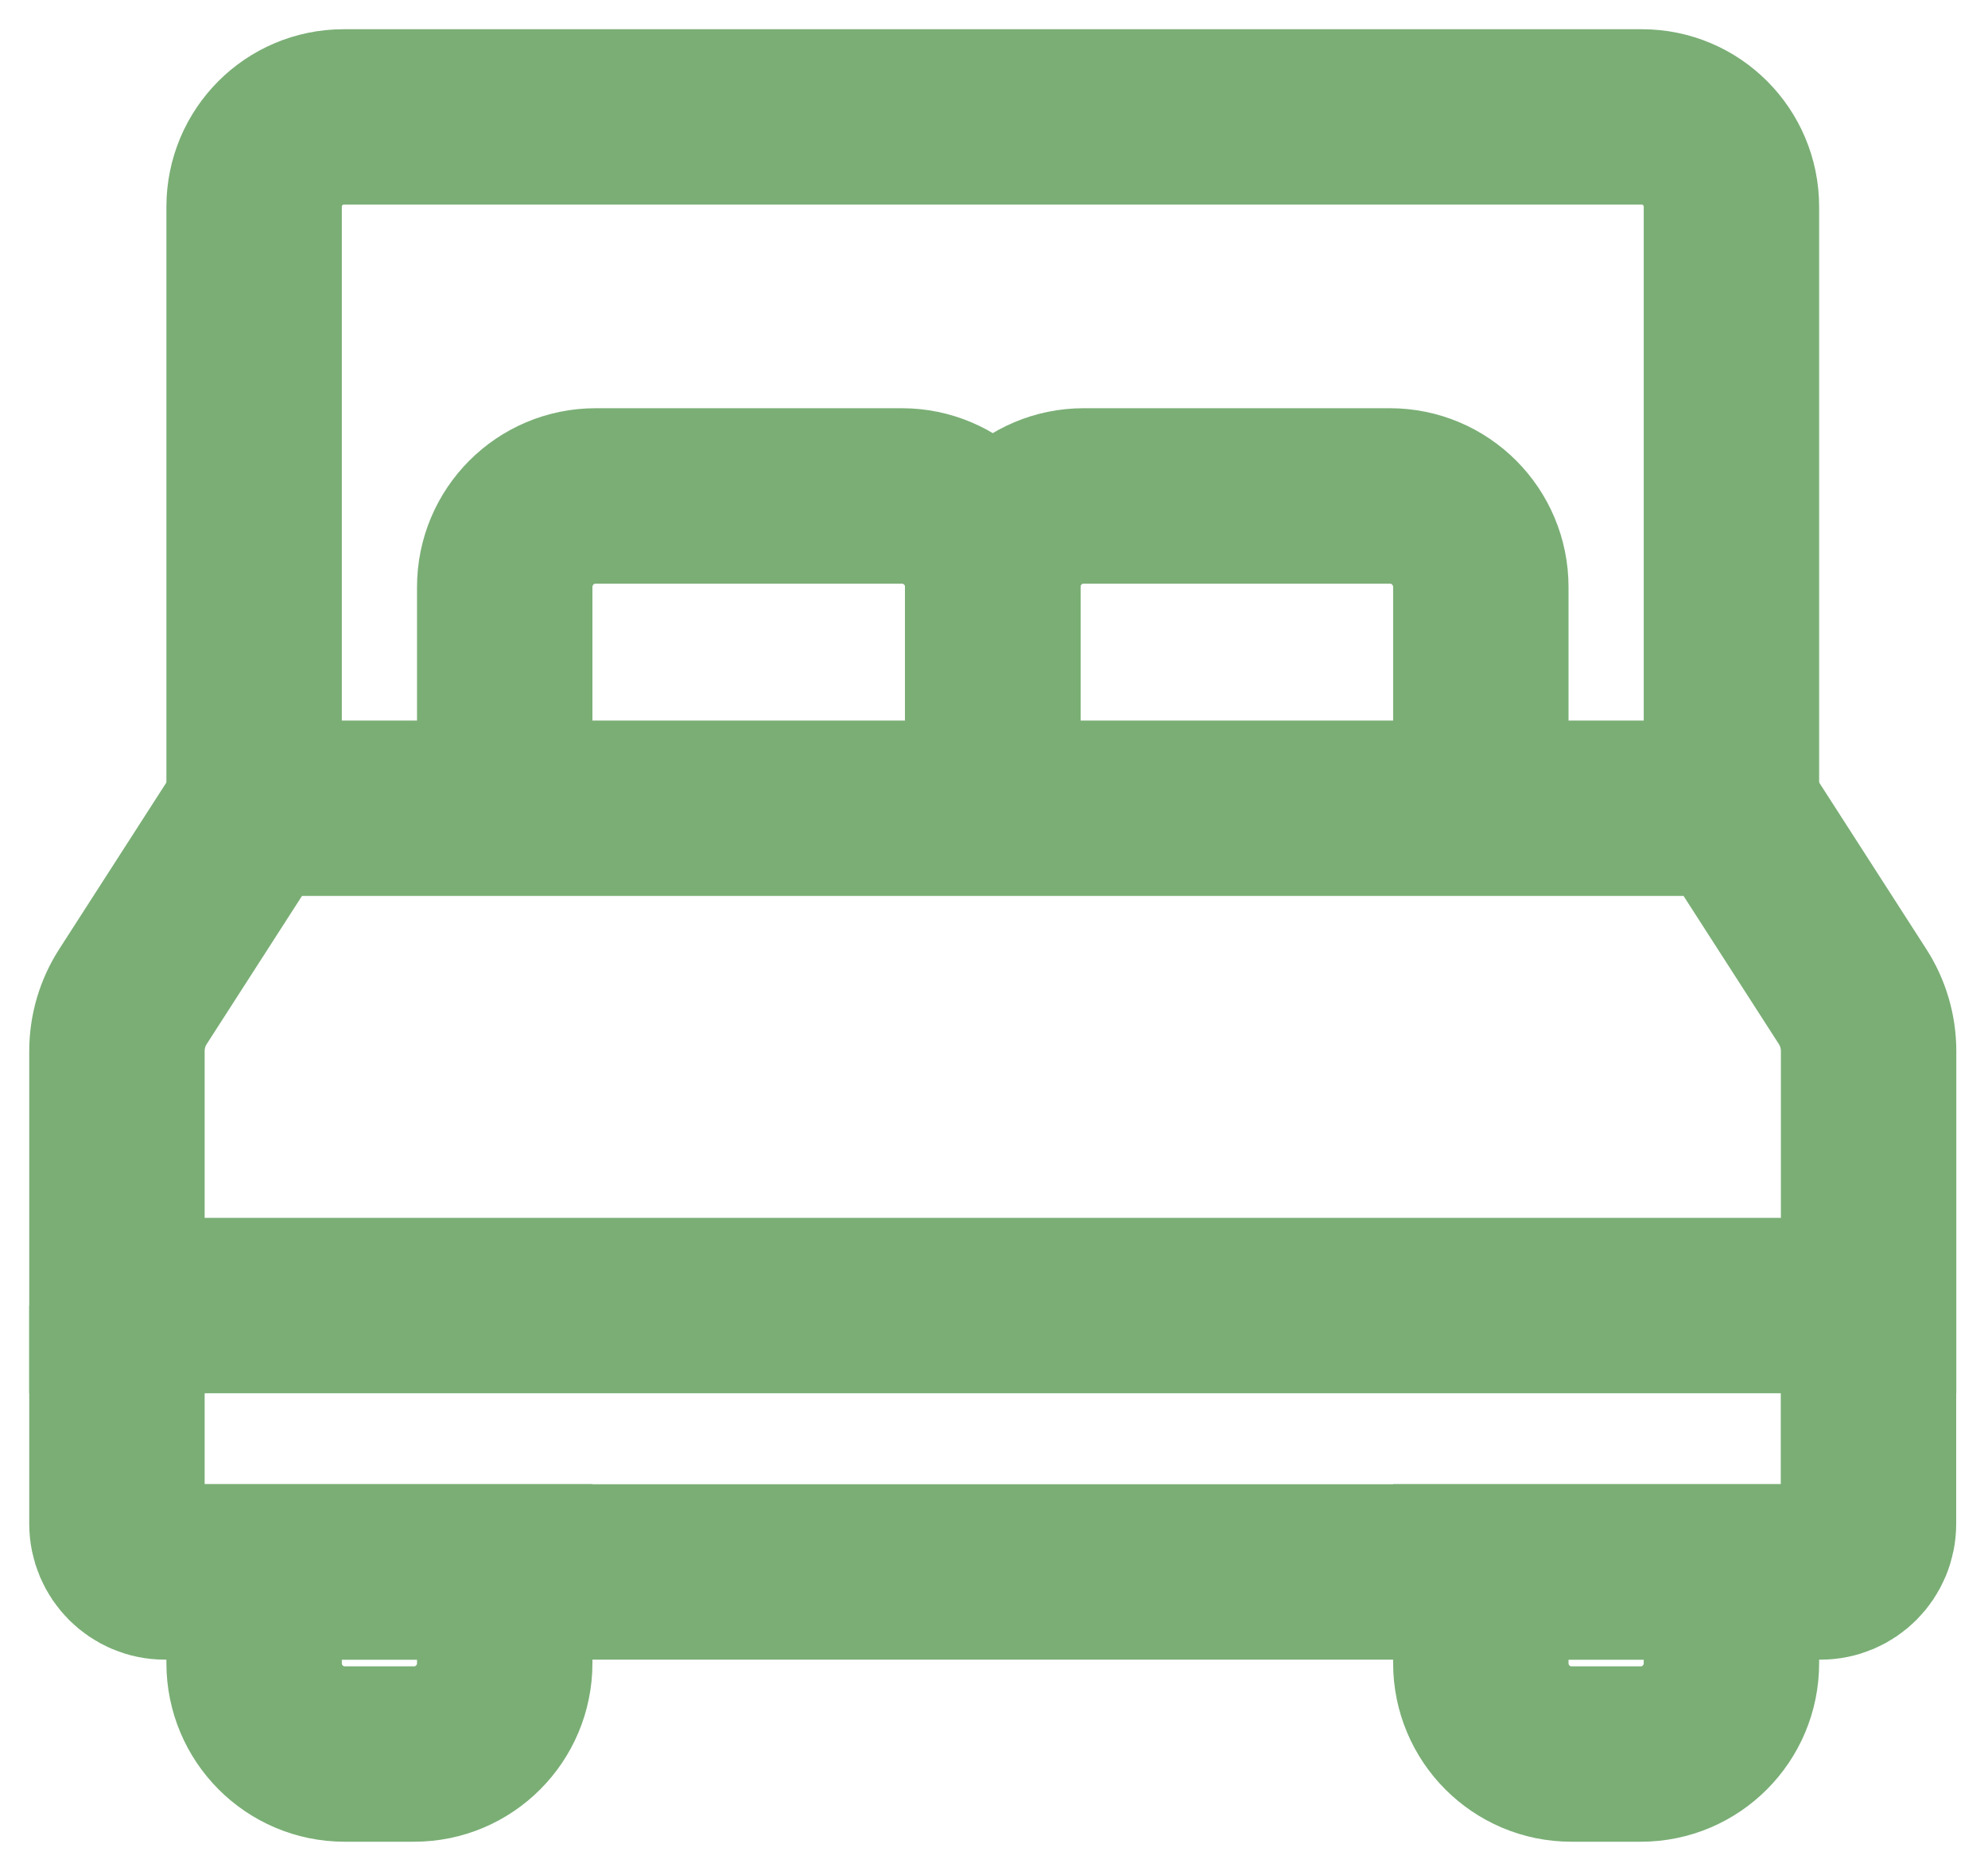
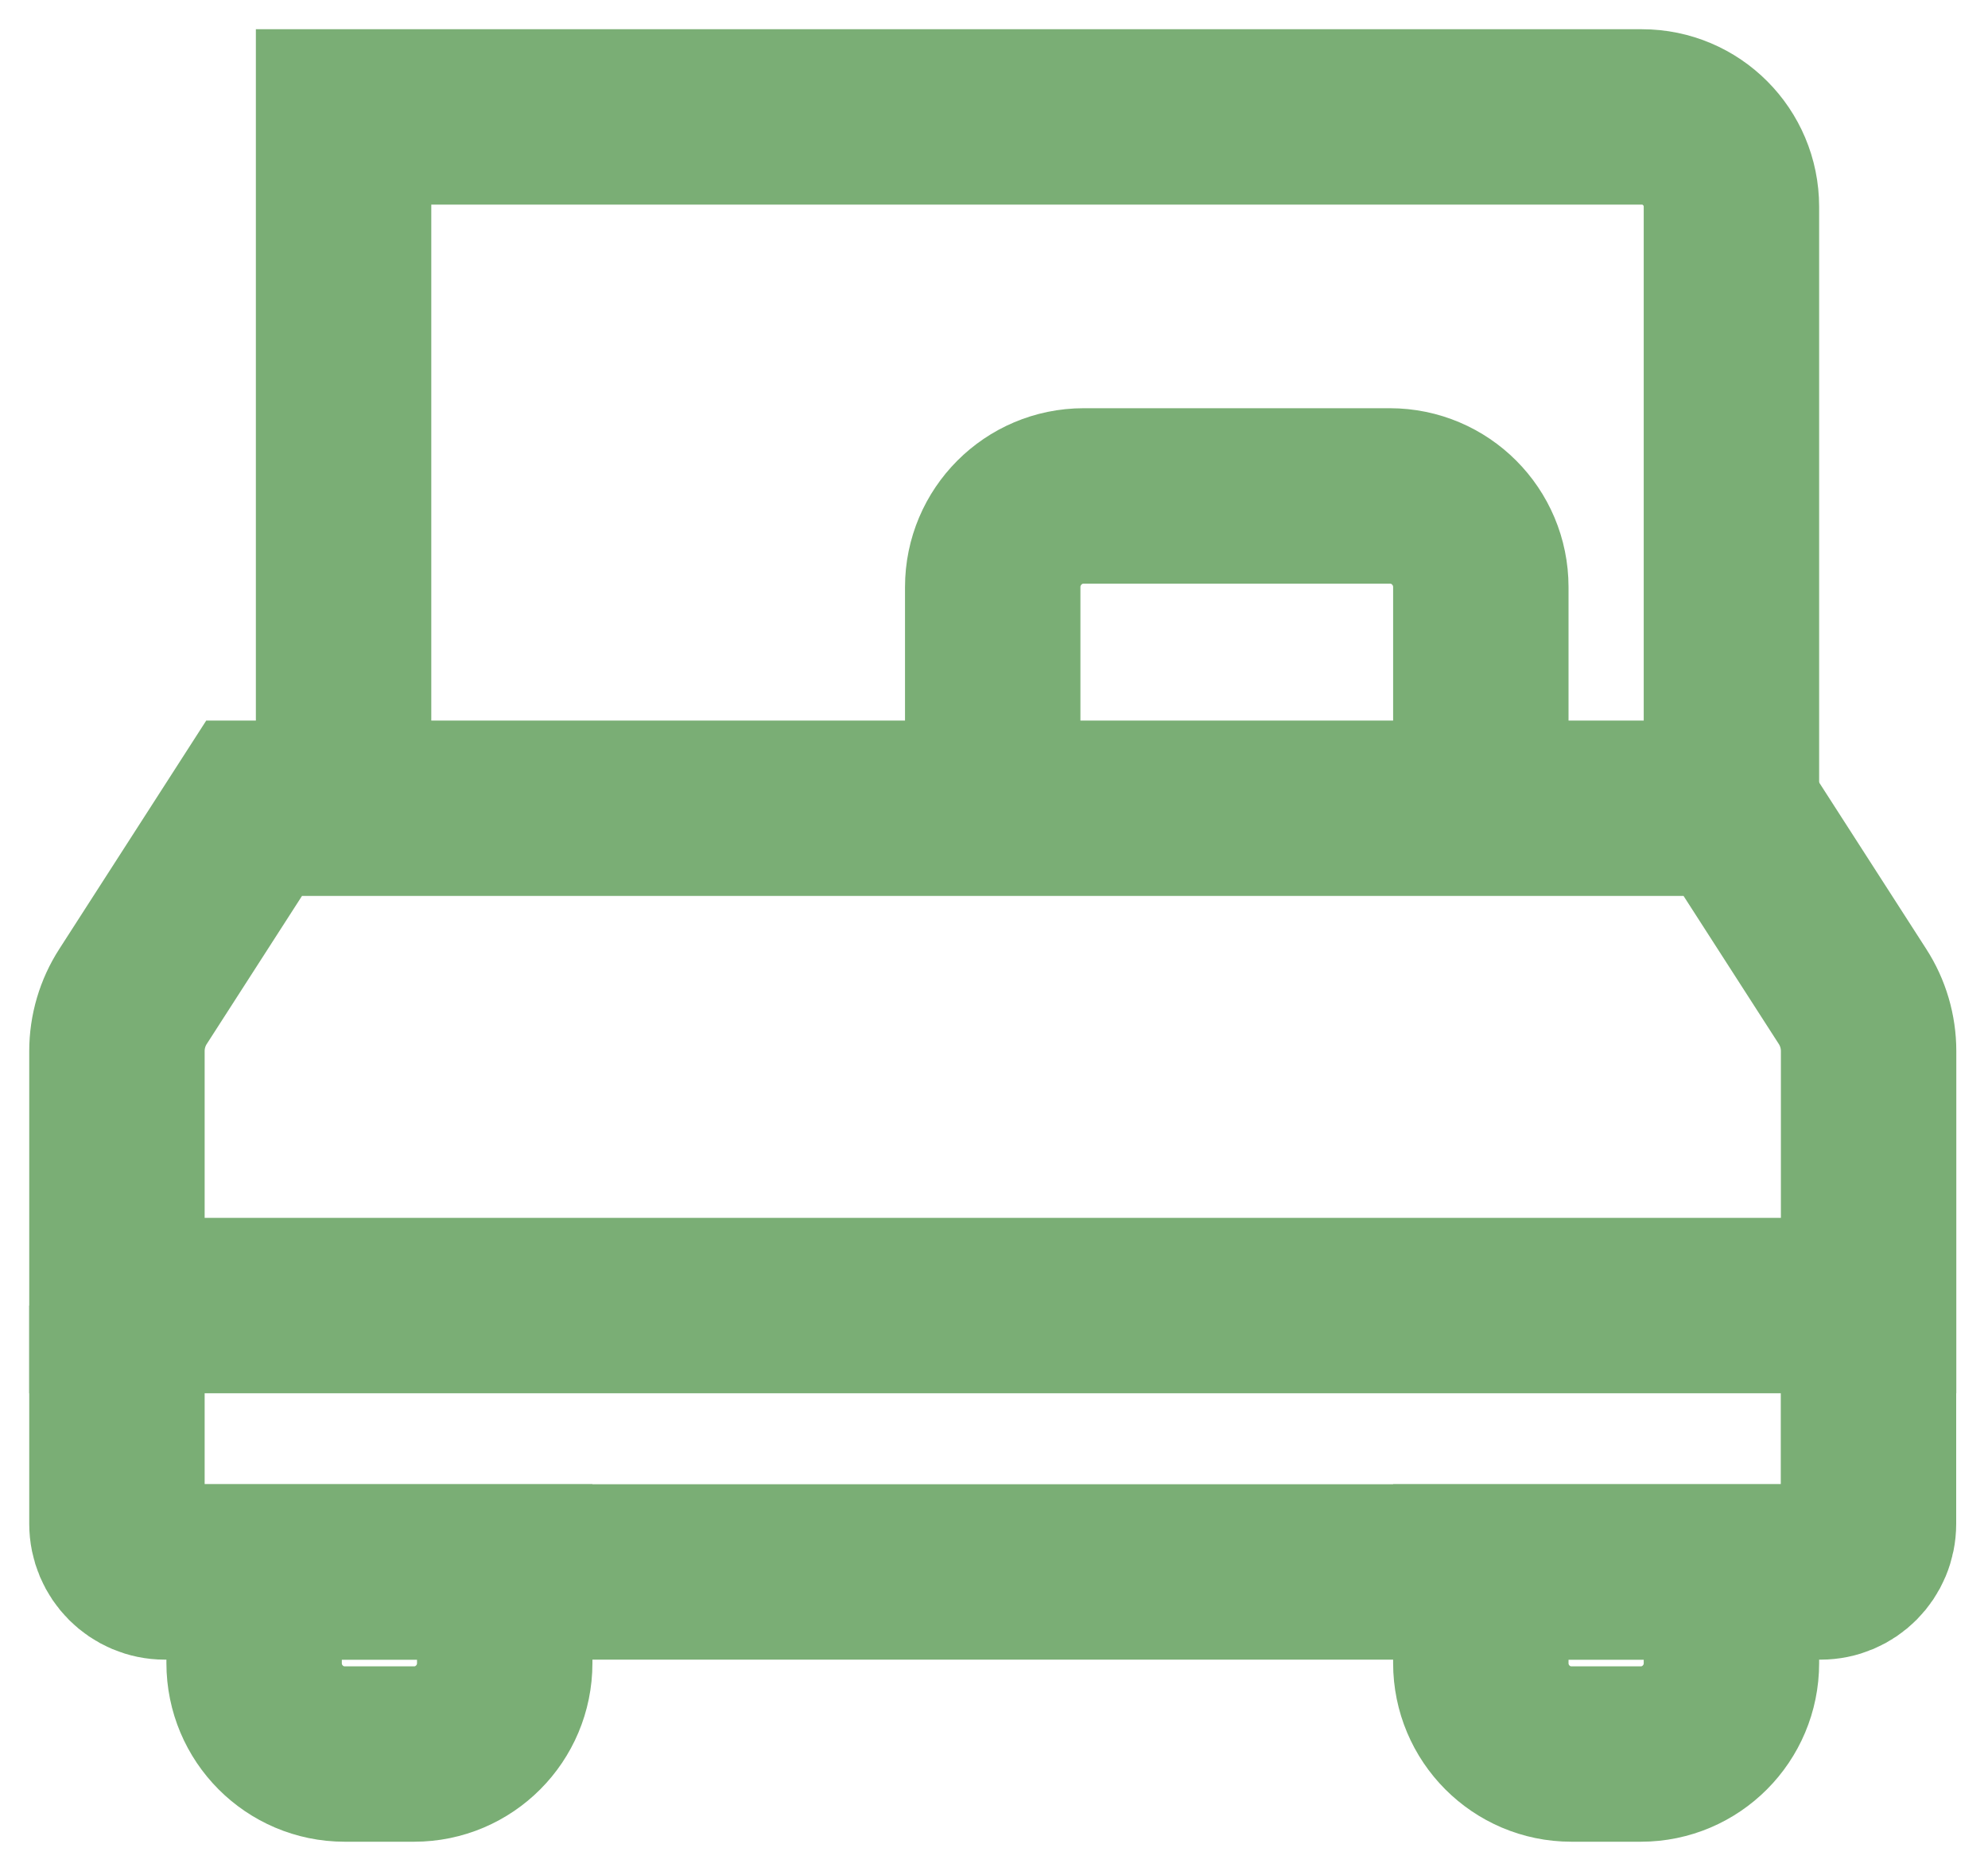
<svg xmlns="http://www.w3.org/2000/svg" width="17" height="16" viewBox="0 0 17 16" fill="none">
  <path d="M1.138 8.521L2.173 6.912H8.489H14.806L15.841 8.521C15.931 8.66 15.979 8.823 15.979 8.989V11.165H1V8.989C1 8.823 1.048 8.66 1.138 8.521Z" stroke="#7AAE75" stroke-width="1.5" stroke-miterlimit="10" />
  <path d="M15.978 11.165V13.031C15.978 13.259 15.795 13.443 15.568 13.443H1.41C1.184 13.443 1 13.259 1 13.031V11.165" stroke="#7AAE75" stroke-width="1.5" stroke-miterlimit="10" />
-   <path d="M14.806 6.911V1.768C14.806 1.344 14.463 1 14.041 1H2.938C2.516 1 2.173 1.344 2.173 1.768V6.911" stroke="#7AAE75" stroke-width="1.5" stroke-miterlimit="10" />
+   <path d="M14.806 6.911V1.768C14.806 1.344 14.463 1 14.041 1H2.938V6.911" stroke="#7AAE75" stroke-width="1.5" stroke-miterlimit="10" />
  <path d="M2.173 13.443H4.316V14.223C4.316 14.652 3.969 15 3.542 15H2.947C2.52 15 2.173 14.652 2.173 14.223V13.443H2.173Z" stroke="#7AAE75" stroke-width="1.5" stroke-miterlimit="10" />
  <path d="M12.663 13.443H14.806V14.223C14.806 14.652 14.459 15 14.032 15H13.437C13.01 15 12.663 14.652 12.663 14.223V13.443H12.663Z" stroke="#7AAE75" stroke-width="1.5" stroke-miterlimit="10" />
-   <path d="M4.316 6.912V5.021C4.316 4.59 4.664 4.241 5.094 4.241H7.712C8.141 4.241 8.49 4.59 8.49 5.021V6.912" stroke="#7AAE75" stroke-width="1.5" stroke-miterlimit="10" />
  <path d="M8.489 6.912V5.021C8.489 4.59 8.838 4.241 9.267 4.241H11.885C12.315 4.241 12.663 4.59 12.663 5.021V6.912" stroke="#7AAE75" stroke-width="1.5" stroke-miterlimit="10" />
</svg>